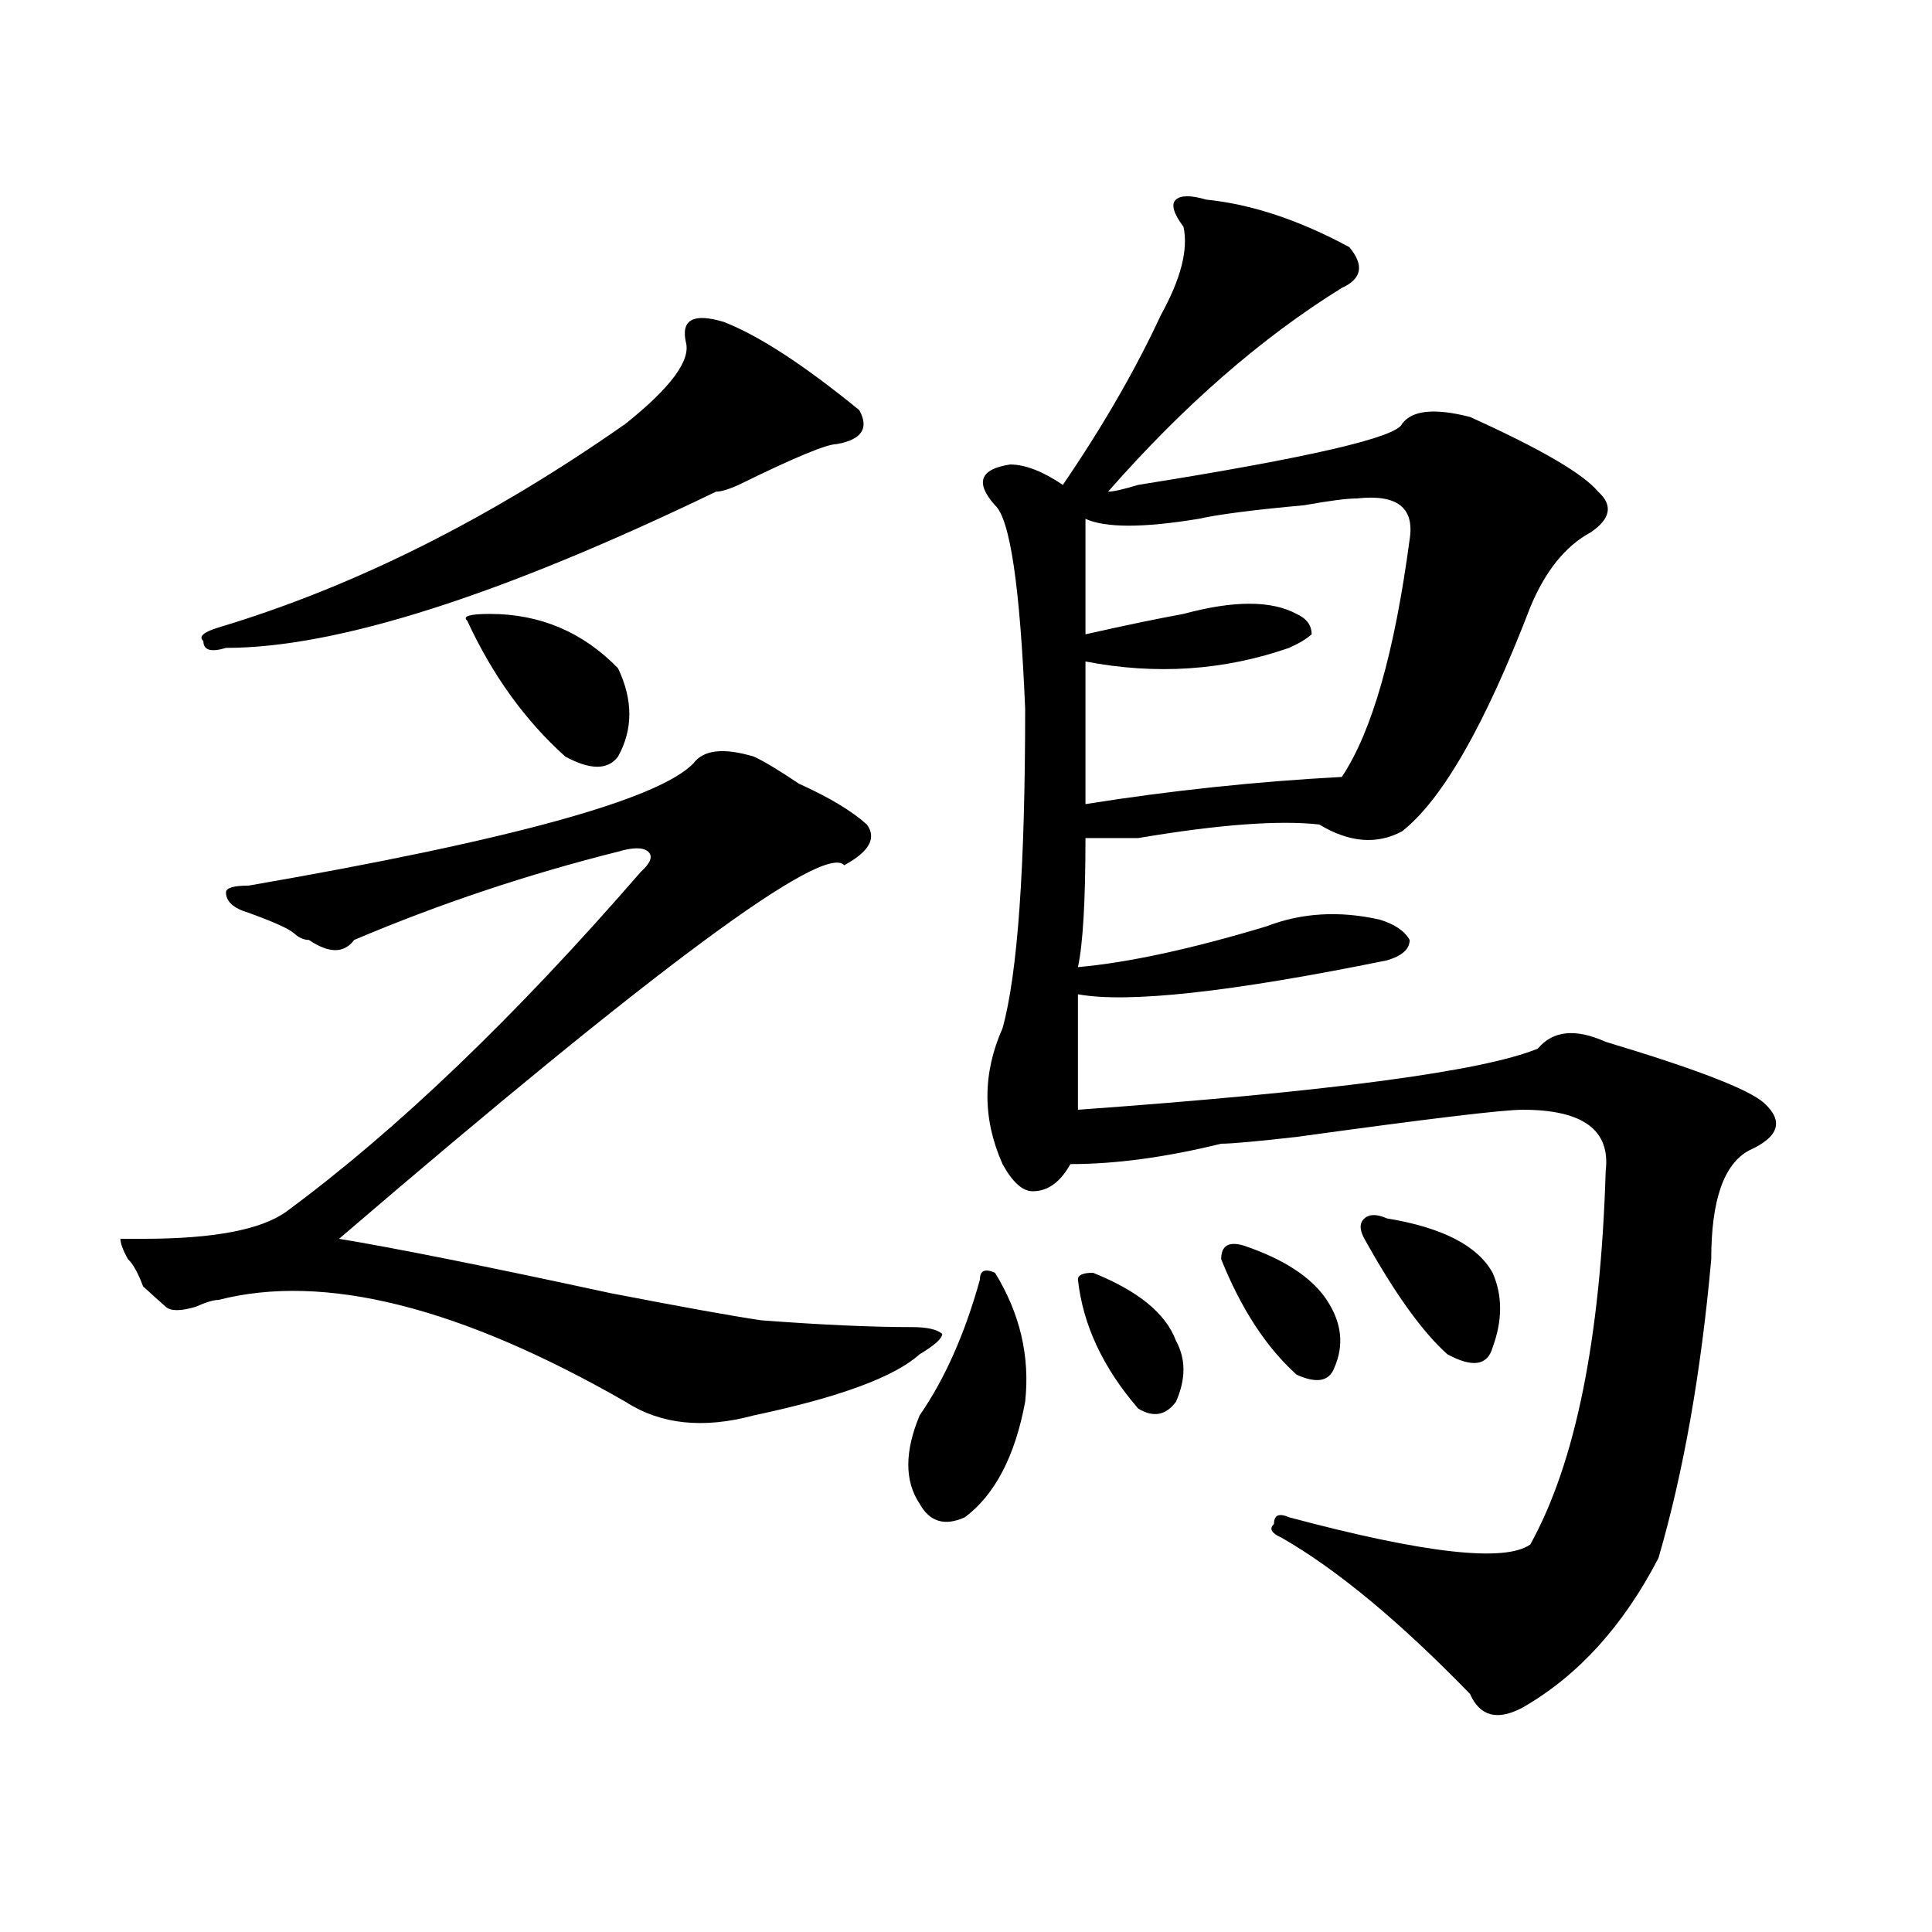
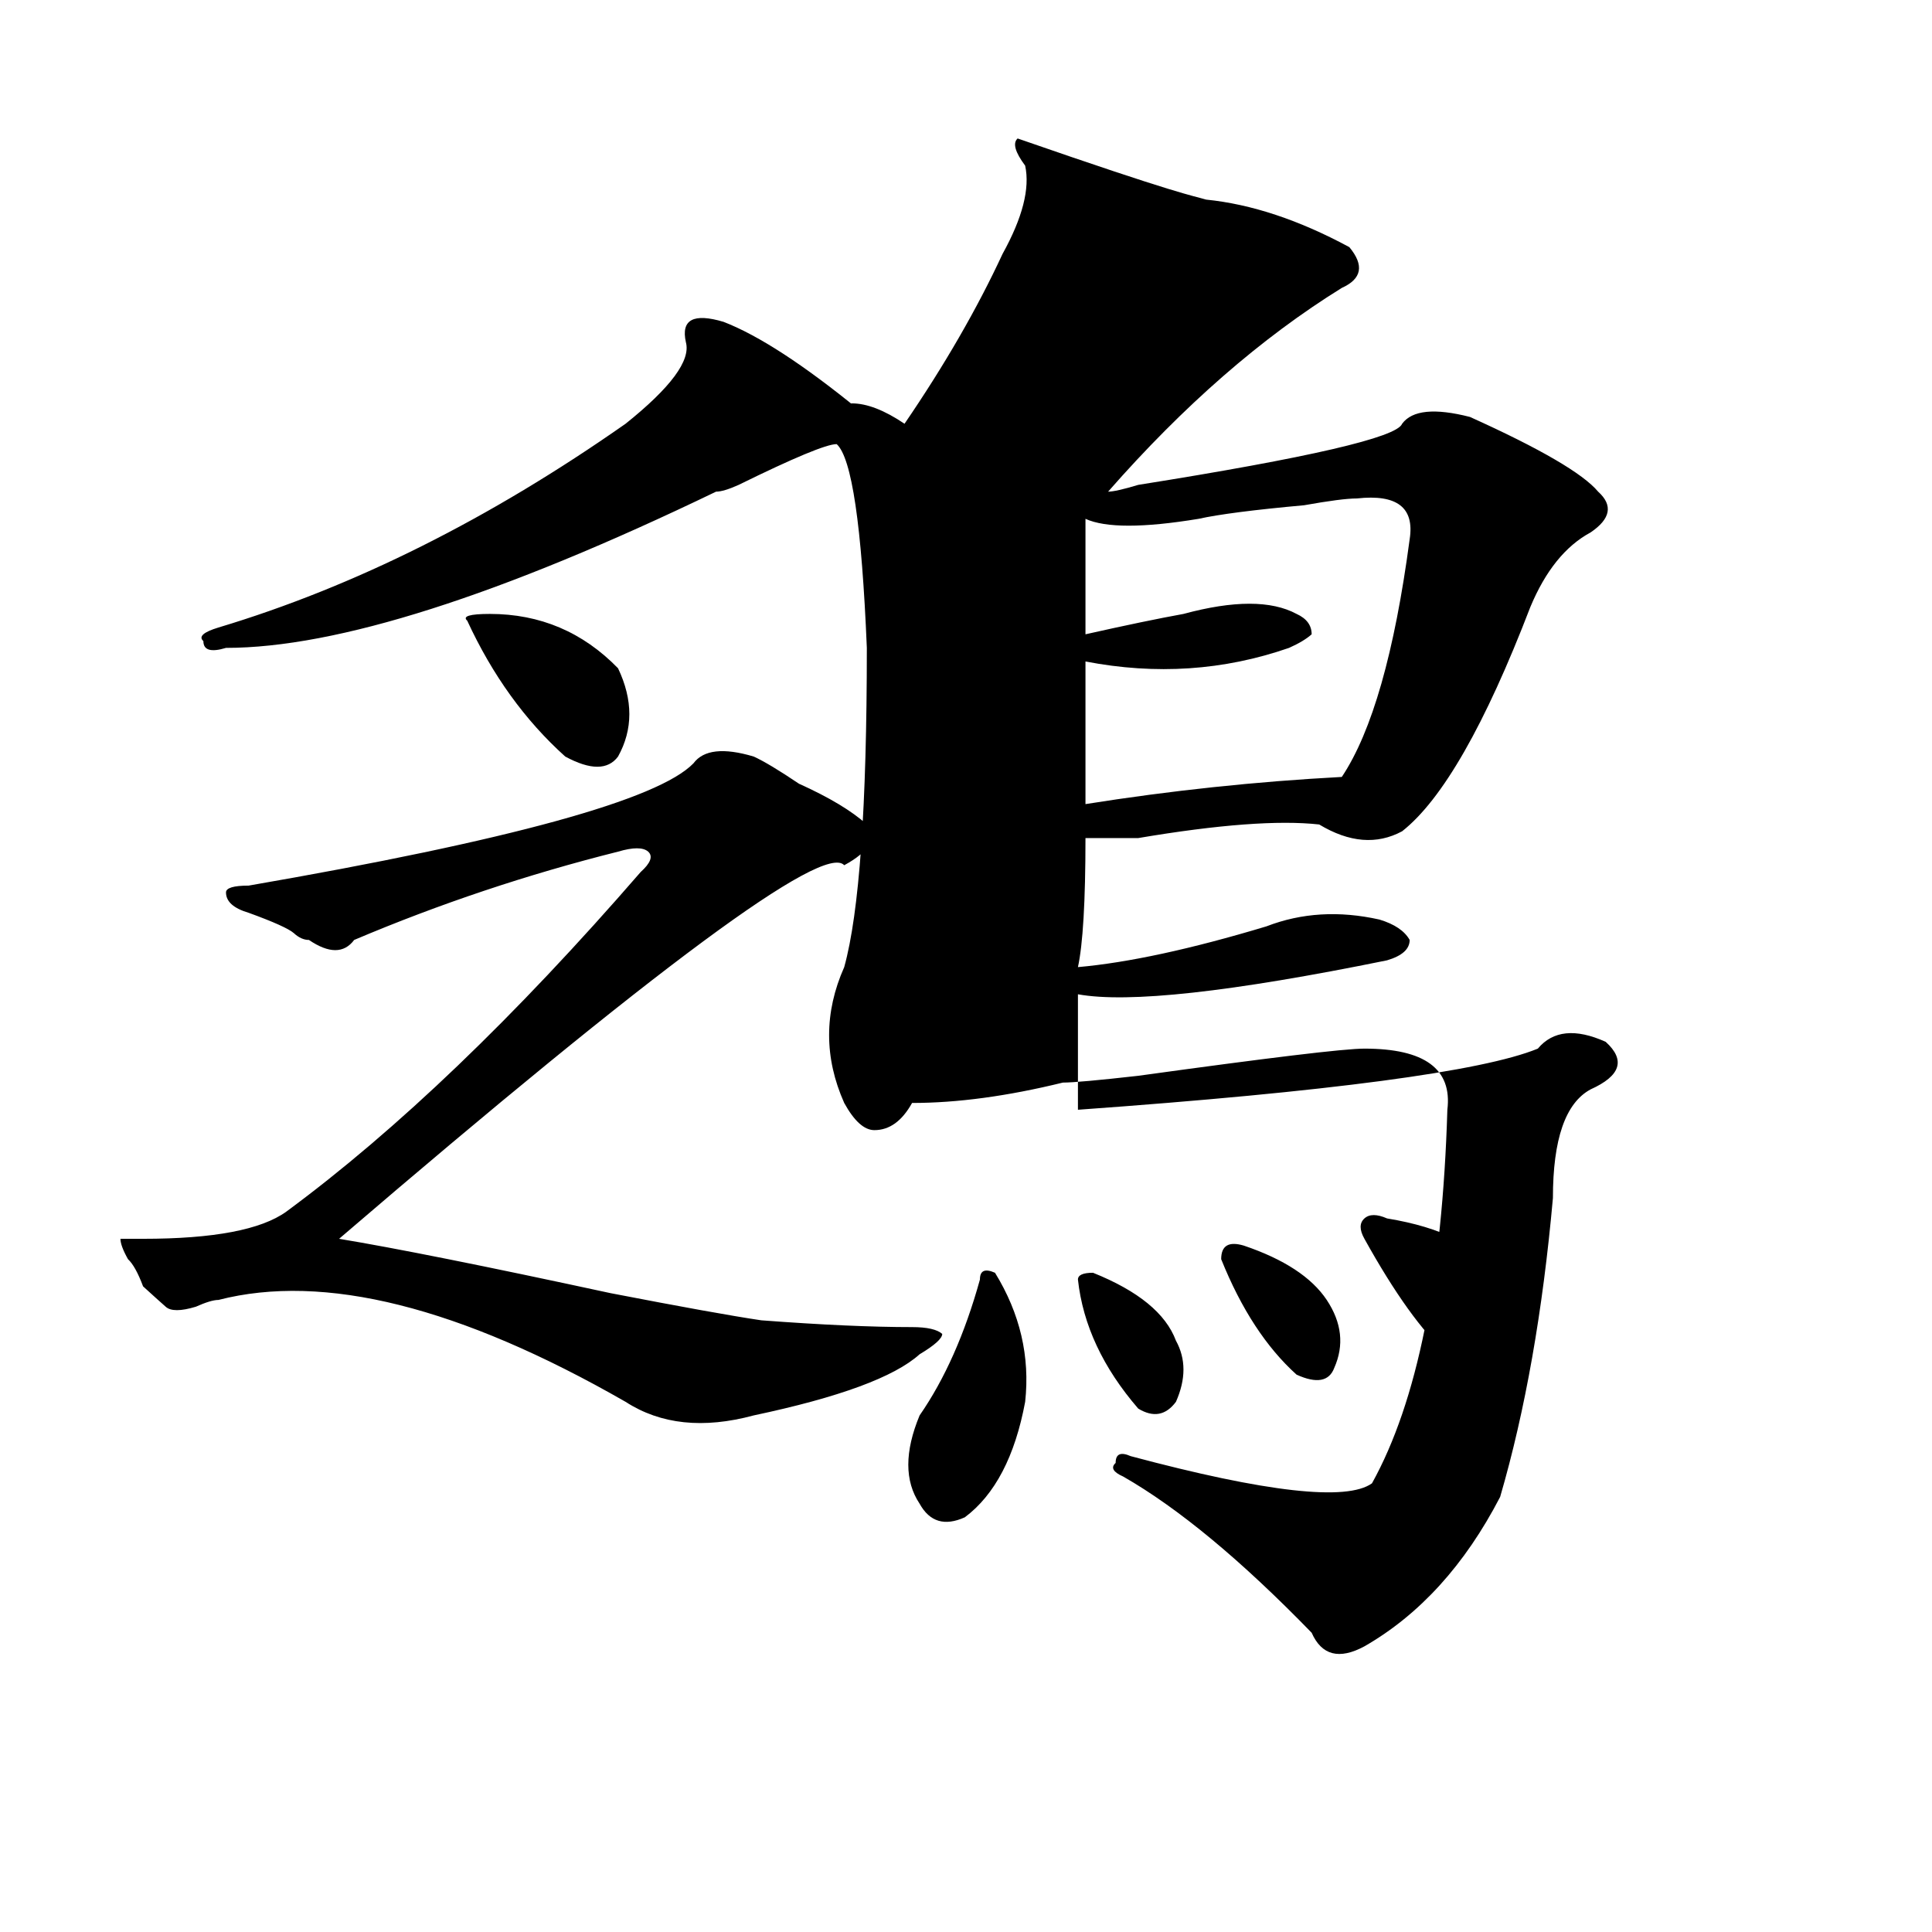
<svg xmlns="http://www.w3.org/2000/svg" version="1.1" id="图层_1" x="0px" y="0px" width="1000px" height="1000px" viewBox="0 0 1000 1000" enable-background="new 0 0 1000 1000" xml:space="preserve">
-   <path d="M390.137,391.594c5.183,2.362,12.987,7.031,23.414,14.063c15.609,7.031,27.316,14.063,35.121,21.094  c5.183,7.031,1.28,14.063-11.707,21.094c-10.427-11.7-97.559,52.734-261.457,193.359c28.597,4.724,75.425,14.063,140.484,28.125  c36.401,7.031,62.438,11.755,78.047,14.063c31.219,2.362,57.194,3.516,78.047,3.516c7.805,0,12.987,1.208,15.609,3.516  c0,2.362-3.902,5.878-11.707,10.547c-13.048,11.755-41.646,22.302-85.852,31.641c-26.036,7.031-48.169,4.724-66.34-7.031  c-85.852-49.219-156.094-66.797-210.727-52.734c-2.622,0-6.524,1.208-11.707,3.516c-7.805,2.362-13.048,2.362-15.609,0  c-2.622-2.308-6.524-5.823-11.707-10.547c-2.622-7.031-5.243-11.7-7.805-14.063c-2.622-4.669-3.902-8.185-3.902-10.547h11.707  c36.401,0,61.097-4.669,74.145-14.063c57.194-42.188,118.351-100.745,183.41-175.781c5.183-4.669,6.464-8.185,3.902-10.547  c-2.622-2.308-7.805-2.308-15.609,0c-46.828,11.755-92.376,26.972-136.582,45.703c-5.243,7.031-13.048,7.031-23.414,0  c-2.622,0-5.243-1.153-7.805-3.516c-2.622-2.308-10.427-5.823-23.414-10.547c-7.805-2.308-11.707-5.823-11.707-10.547  c0-2.308,3.902-3.516,11.707-3.516c135.241-23.401,212.007-44.495,230.238-63.281C364.101,388.078,374.527,386.925,390.137,391.594z   M374.527,166.594c18.171,7.031,41.585,22.302,70.242,45.703c5.183,9.394,1.28,15.271-11.707,17.578  c-5.243,0-22.134,7.031-50.73,21.094c-5.243,2.362-9.146,3.516-11.707,3.516c-111.888,53.942-196.458,80.859-253.652,80.859  c-7.805,2.362-11.707,1.208-11.707-3.516c-2.622-2.308,0-4.669,7.805-7.031c70.242-21.094,140.484-56.25,210.727-105.469  c23.414-18.731,33.78-32.794,31.219-42.188C352.394,165.44,358.918,161.925,374.527,166.594z M241.848,321.281  c-2.622-2.308,1.28-3.516,11.707-3.516c25.976,0,48.108,9.394,66.34,28.125c7.805,16.425,7.805,31.641,0,45.703  c-5.243,7.031-14.329,7.031-27.316,0C271.726,372.862,254.835,349.406,241.848,321.281z M515.012,658.781  c12.987,21.094,18.171,43.396,15.609,66.797c-5.243,28.125-15.609,48.065-31.219,59.766c-10.427,4.724-18.231,2.362-23.414-7.031  c-7.805-11.7-7.805-26.917,0-45.703c12.987-18.731,23.414-42.188,31.219-70.313C507.207,657.628,509.769,656.474,515.012,658.781z   M624.277,103.313c23.414,2.362,48.108,10.547,74.145,24.609c7.805,9.394,6.464,16.425-3.902,21.094  c-41.646,25.817-81.949,60.974-120.973,105.469c2.562,0,7.805-1.153,15.609-3.516c88.413-14.063,133.96-24.609,136.582-31.641  c5.183-7.031,16.89-8.185,35.121-3.516c36.401,16.425,58.535,29.333,66.34,38.672c7.805,7.031,6.464,14.063-3.902,21.094  c-13.048,7.031-23.414,19.94-31.219,38.672c-23.414,60.974-45.548,99.646-66.34,116.016c-13.048,7.031-27.316,5.878-42.926-3.516  c-20.853-2.308-52.071,0-93.656,7.031c-7.805,0-16.95,0-27.316,0c0,32.849-1.341,55.097-3.902,66.797  c25.976-2.308,58.535-9.339,97.559-21.094c18.171-7.031,37.683-8.185,58.535-3.516c7.805,2.362,12.987,5.878,15.609,10.547  c0,4.724-3.902,8.239-11.707,10.547c-80.669,16.425-134.021,22.302-159.996,17.578c0,18.786,0,38.672,0,59.766  c130.058-9.339,209.386-19.886,238.043-31.641c7.805-9.339,19.512-10.547,35.121-3.516c46.828,14.063,74.145,24.609,81.949,31.641  c10.366,9.394,7.805,17.578-7.805,24.609c-13.048,7.031-19.512,25.817-19.512,56.25c-5.243,58.612-14.329,110.192-27.316,154.688  c-18.231,35.156-41.646,60.919-70.242,77.344c-13.048,7.031-22.134,4.669-27.316-7.031c-36.462-37.519-68.962-64.49-97.559-80.859  c-5.243-2.308-6.524-4.669-3.902-7.031c0-4.669,2.562-5.823,7.805-3.516c70.242,18.786,111.827,23.4,124.875,14.063  c23.414-42.188,36.401-106.622,39.023-193.359c2.562-21.094-11.707-31.641-42.926-31.641c-10.427,0-49.45,4.724-117.07,14.063  c-20.853,2.362-33.841,3.516-39.023,3.516c-28.657,7.031-54.633,10.547-78.047,10.547c-5.243,9.394-11.707,14.063-19.512,14.063  c-5.243,0-10.427-4.669-15.609-14.063c-10.427-23.401-10.427-46.856,0-70.313c7.805-28.125,11.707-83.167,11.707-165.234  c-2.622-63.281-7.805-98.438-15.609-105.469c-10.427-11.7-7.805-18.731,7.805-21.094c7.805,0,16.89,3.516,27.316,10.547  c20.792-30.433,37.683-59.766,50.73-87.891c10.366-18.731,14.269-33.948,11.707-45.703c-5.243-7.031-6.524-11.7-3.902-14.063  C611.229,101.005,616.473,101.005,624.277,103.313z M557.938,662.297c0-2.308,2.562-3.516,7.805-3.516  c23.414,9.394,37.683,21.094,42.926,35.156c5.183,9.394,5.183,19.94,0,31.641c-5.243,7.031-11.707,8.239-19.512,3.516  C570.925,708,560.499,685.753,557.938,662.297z M702.324,258c-5.243,0-14.329,1.208-27.316,3.516  c-26.036,2.362-44.267,4.724-54.633,7.031c-28.657,4.724-48.169,4.724-58.535,0c0,18.786,0,38.672,0,59.766  c20.792-4.669,37.683-8.185,50.73-10.547c25.976-7.031,45.487-7.031,58.535,0c5.183,2.362,7.805,5.878,7.805,10.547  c-2.622,2.362-6.524,4.724-11.707,7.031c-33.841,11.755-68.962,14.063-105.363,7.031c0,21.094,0,45.703,0,73.828  c44.206-7.031,88.413-11.7,132.68-14.063c15.609-23.401,27.316-64.435,35.121-123.047C732.202,262.724,723.116,255.692,702.324,258z   M632.082,651.75c0-7.031,3.902-9.339,11.707-7.031c20.792,7.031,35.121,16.425,42.926,28.125  c7.805,11.755,9.085,23.456,3.902,35.156c-2.622,7.031-9.146,8.239-19.512,3.516C655.496,697.453,642.448,677.567,632.082,651.75z   M717.934,630.656c28.597,4.724,46.828,14.063,54.633,28.125c5.183,11.755,5.183,24.609,0,38.672  c-2.622,9.394-10.427,10.547-23.414,3.516c-13.048-11.7-27.316-31.641-42.926-59.766c-2.622-4.669-2.622-8.185,0-10.547  C708.788,628.349,712.69,628.349,717.934,630.656z" />
+   <path d="M390.137,391.594c5.183,2.362,12.987,7.031,23.414,14.063c15.609,7.031,27.316,14.063,35.121,21.094  c5.183,7.031,1.28,14.063-11.707,21.094c-10.427-11.7-97.559,52.734-261.457,193.359c28.597,4.724,75.425,14.063,140.484,28.125  c36.401,7.031,62.438,11.755,78.047,14.063c31.219,2.362,57.194,3.516,78.047,3.516c7.805,0,12.987,1.208,15.609,3.516  c0,2.362-3.902,5.878-11.707,10.547c-13.048,11.755-41.646,22.302-85.852,31.641c-26.036,7.031-48.169,4.724-66.34-7.031  c-85.852-49.219-156.094-66.797-210.727-52.734c-2.622,0-6.524,1.208-11.707,3.516c-7.805,2.362-13.048,2.362-15.609,0  c-2.622-2.308-6.524-5.823-11.707-10.547c-2.622-7.031-5.243-11.7-7.805-14.063c-2.622-4.669-3.902-8.185-3.902-10.547h11.707  c36.401,0,61.097-4.669,74.145-14.063c57.194-42.188,118.351-100.745,183.41-175.781c5.183-4.669,6.464-8.185,3.902-10.547  c-2.622-2.308-7.805-2.308-15.609,0c-46.828,11.755-92.376,26.972-136.582,45.703c-5.243,7.031-13.048,7.031-23.414,0  c-2.622,0-5.243-1.153-7.805-3.516c-2.622-2.308-10.427-5.823-23.414-10.547c-7.805-2.308-11.707-5.823-11.707-10.547  c0-2.308,3.902-3.516,11.707-3.516c135.241-23.401,212.007-44.495,230.238-63.281C364.101,388.078,374.527,386.925,390.137,391.594z   M374.527,166.594c18.171,7.031,41.585,22.302,70.242,45.703c5.183,9.394,1.28,15.271-11.707,17.578  c-5.243,0-22.134,7.031-50.73,21.094c-5.243,2.362-9.146,3.516-11.707,3.516c-111.888,53.942-196.458,80.859-253.652,80.859  c-7.805,2.362-11.707,1.208-11.707-3.516c-2.622-2.308,0-4.669,7.805-7.031c70.242-21.094,140.484-56.25,210.727-105.469  c23.414-18.731,33.78-32.794,31.219-42.188C352.394,165.44,358.918,161.925,374.527,166.594z M241.848,321.281  c-2.622-2.308,1.28-3.516,11.707-3.516c25.976,0,48.108,9.394,66.34,28.125c7.805,16.425,7.805,31.641,0,45.703  c-5.243,7.031-14.329,7.031-27.316,0C271.726,372.862,254.835,349.406,241.848,321.281z M515.012,658.781  c12.987,21.094,18.171,43.396,15.609,66.797c-5.243,28.125-15.609,48.065-31.219,59.766c-10.427,4.724-18.231,2.362-23.414-7.031  c-7.805-11.7-7.805-26.917,0-45.703c12.987-18.731,23.414-42.188,31.219-70.313C507.207,657.628,509.769,656.474,515.012,658.781z   M624.277,103.313c23.414,2.362,48.108,10.547,74.145,24.609c7.805,9.394,6.464,16.425-3.902,21.094  c-41.646,25.817-81.949,60.974-120.973,105.469c2.562,0,7.805-1.153,15.609-3.516c88.413-14.063,133.96-24.609,136.582-31.641  c5.183-7.031,16.89-8.185,35.121-3.516c36.401,16.425,58.535,29.333,66.34,38.672c7.805,7.031,6.464,14.063-3.902,21.094  c-13.048,7.031-23.414,19.94-31.219,38.672c-23.414,60.974-45.548,99.646-66.34,116.016c-13.048,7.031-27.316,5.878-42.926-3.516  c-20.853-2.308-52.071,0-93.656,7.031c-7.805,0-16.95,0-27.316,0c0,32.849-1.341,55.097-3.902,66.797  c25.976-2.308,58.535-9.339,97.559-21.094c18.171-7.031,37.683-8.185,58.535-3.516c7.805,2.362,12.987,5.878,15.609,10.547  c0,4.724-3.902,8.239-11.707,10.547c-80.669,16.425-134.021,22.302-159.996,17.578c0,18.786,0,38.672,0,59.766  c130.058-9.339,209.386-19.886,238.043-31.641c7.805-9.339,19.512-10.547,35.121-3.516c10.366,9.394,7.805,17.578-7.805,24.609c-13.048,7.031-19.512,25.817-19.512,56.25c-5.243,58.612-14.329,110.192-27.316,154.688  c-18.231,35.156-41.646,60.919-70.242,77.344c-13.048,7.031-22.134,4.669-27.316-7.031c-36.462-37.519-68.962-64.49-97.559-80.859  c-5.243-2.308-6.524-4.669-3.902-7.031c0-4.669,2.562-5.823,7.805-3.516c70.242,18.786,111.827,23.4,124.875,14.063  c23.414-42.188,36.401-106.622,39.023-193.359c2.562-21.094-11.707-31.641-42.926-31.641c-10.427,0-49.45,4.724-117.07,14.063  c-20.853,2.362-33.841,3.516-39.023,3.516c-28.657,7.031-54.633,10.547-78.047,10.547c-5.243,9.394-11.707,14.063-19.512,14.063  c-5.243,0-10.427-4.669-15.609-14.063c-10.427-23.401-10.427-46.856,0-70.313c7.805-28.125,11.707-83.167,11.707-165.234  c-2.622-63.281-7.805-98.438-15.609-105.469c-10.427-11.7-7.805-18.731,7.805-21.094c7.805,0,16.89,3.516,27.316,10.547  c20.792-30.433,37.683-59.766,50.73-87.891c10.366-18.731,14.269-33.948,11.707-45.703c-5.243-7.031-6.524-11.7-3.902-14.063  C611.229,101.005,616.473,101.005,624.277,103.313z M557.938,662.297c0-2.308,2.562-3.516,7.805-3.516  c23.414,9.394,37.683,21.094,42.926,35.156c5.183,9.394,5.183,19.94,0,31.641c-5.243,7.031-11.707,8.239-19.512,3.516  C570.925,708,560.499,685.753,557.938,662.297z M702.324,258c-5.243,0-14.329,1.208-27.316,3.516  c-26.036,2.362-44.267,4.724-54.633,7.031c-28.657,4.724-48.169,4.724-58.535,0c0,18.786,0,38.672,0,59.766  c20.792-4.669,37.683-8.185,50.73-10.547c25.976-7.031,45.487-7.031,58.535,0c5.183,2.362,7.805,5.878,7.805,10.547  c-2.622,2.362-6.524,4.724-11.707,7.031c-33.841,11.755-68.962,14.063-105.363,7.031c0,21.094,0,45.703,0,73.828  c44.206-7.031,88.413-11.7,132.68-14.063c15.609-23.401,27.316-64.435,35.121-123.047C732.202,262.724,723.116,255.692,702.324,258z   M632.082,651.75c0-7.031,3.902-9.339,11.707-7.031c20.792,7.031,35.121,16.425,42.926,28.125  c7.805,11.755,9.085,23.456,3.902,35.156c-2.622,7.031-9.146,8.239-19.512,3.516C655.496,697.453,642.448,677.567,632.082,651.75z   M717.934,630.656c28.597,4.724,46.828,14.063,54.633,28.125c5.183,11.755,5.183,24.609,0,38.672  c-2.622,9.394-10.427,10.547-23.414,3.516c-13.048-11.7-27.316-31.641-42.926-59.766c-2.622-4.669-2.622-8.185,0-10.547  C708.788,628.349,712.69,628.349,717.934,630.656z" />
</svg>